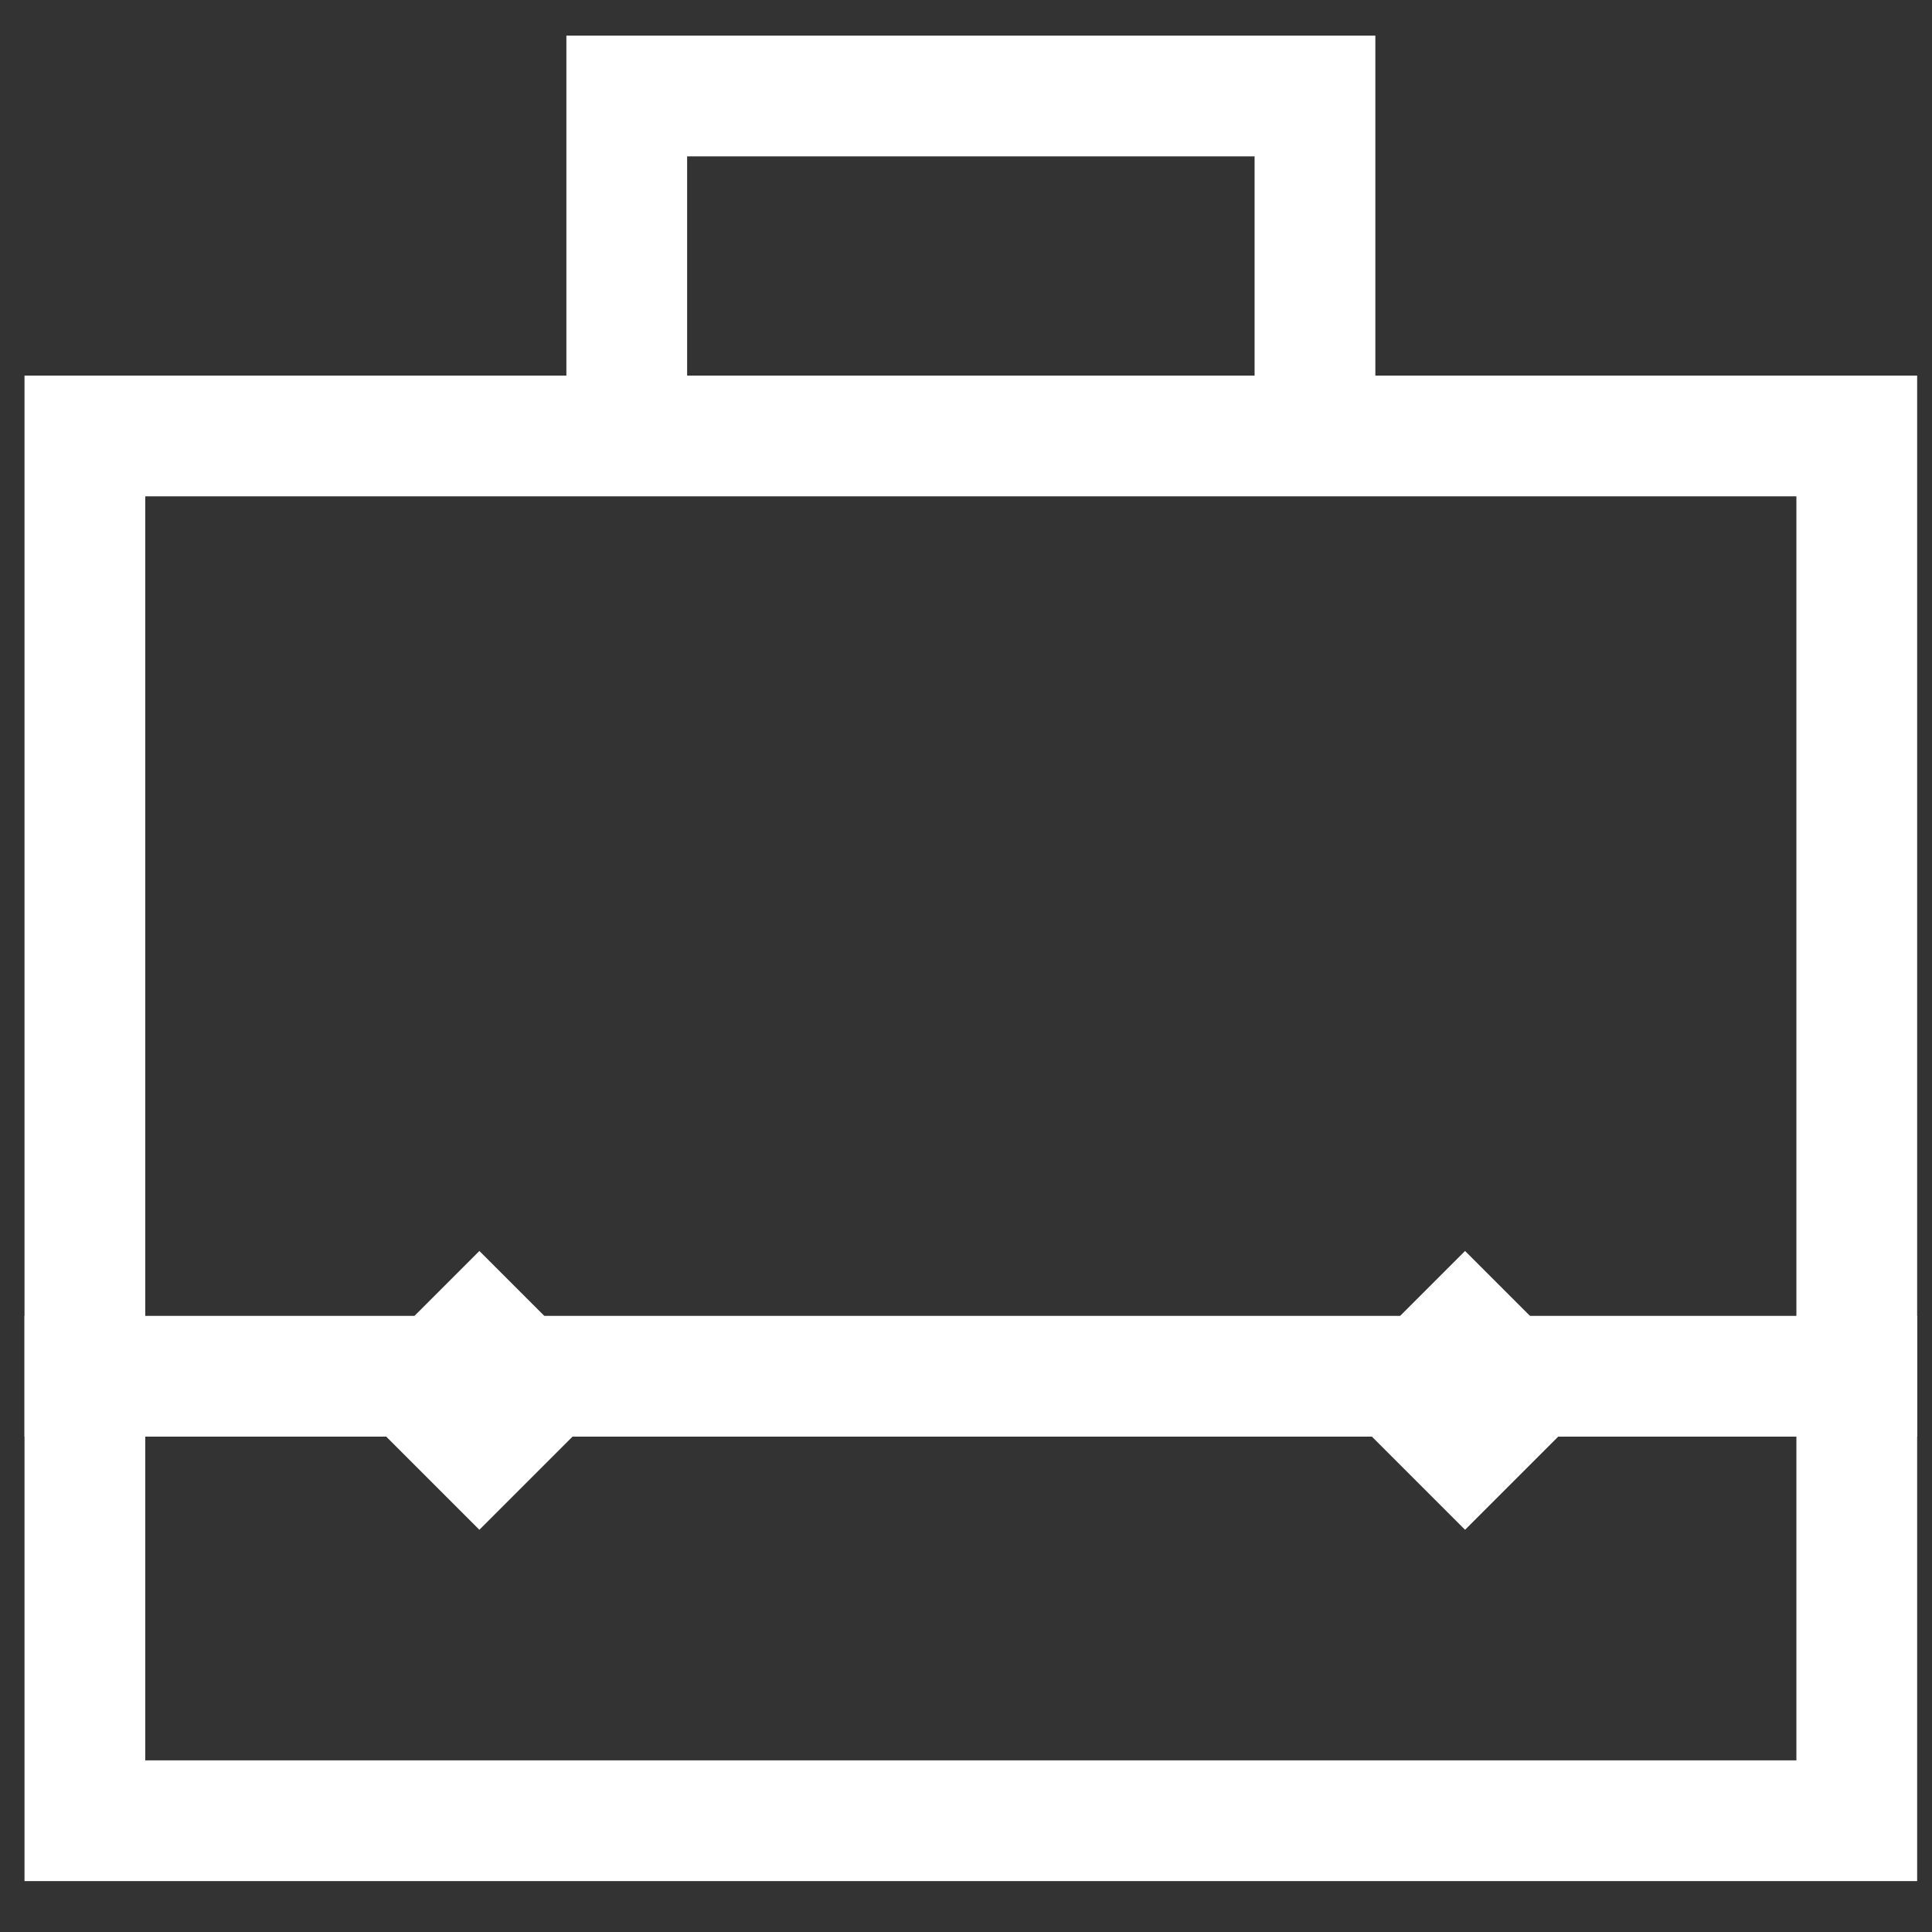
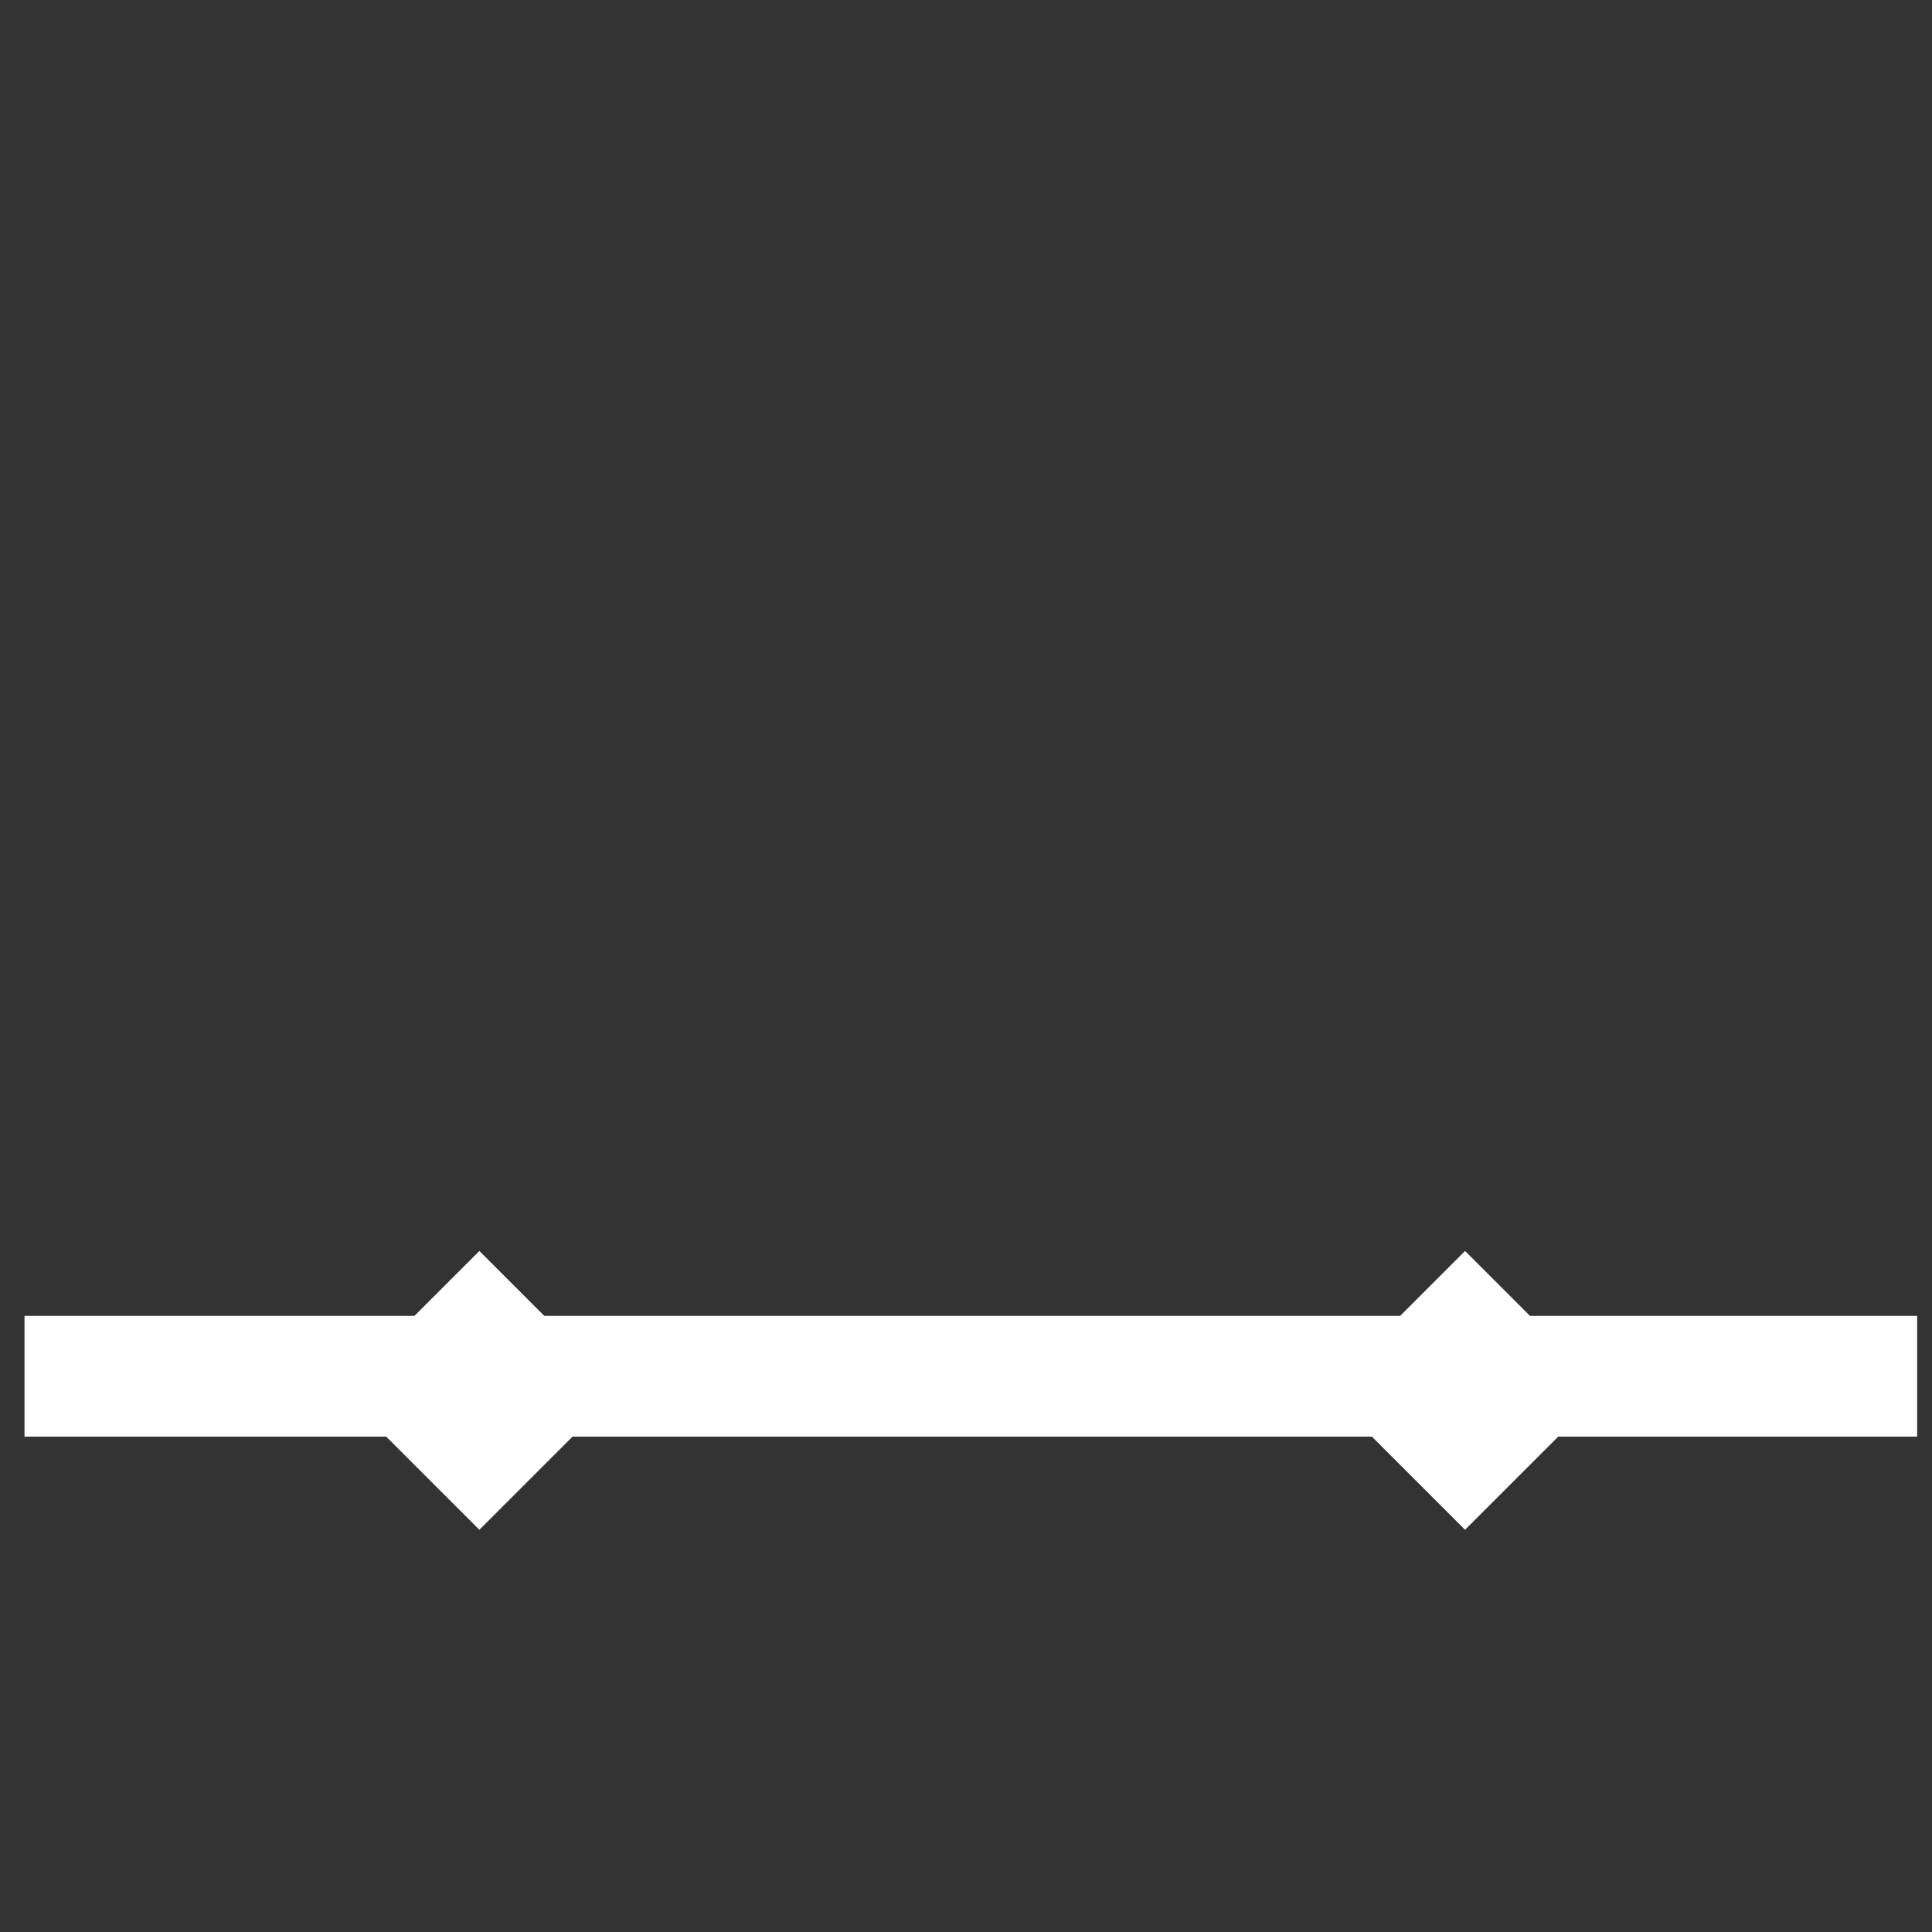
<svg xmlns="http://www.w3.org/2000/svg" width="32" height="32" viewBox="0 0 32 32" fill="none">
  <rect x="0" y="0" width="32" height="32" fill="#333333" stroke="none" />
  <path d="M7.94 20.72L5.631 23.029L7.94 25.338L10.249 23.029L7.94 20.72Z" fill="white" />
  <path d="M24.266 20.72L21.957 23.029L24.266 25.338L26.575 23.029L24.266 20.72Z" fill="white" />
-   <rect x="1.406" y="7.221" width="29.348" height="22.936" stroke="white" stroke-width="2" />
-   <path d="M10.381 6.933V1.59H21.78V6.933" stroke="white" stroke-width="2" />
  <line x1="0.406" y1="22.795" x2="31.754" y2="22.795" stroke="white" stroke-width="2" />
</svg>